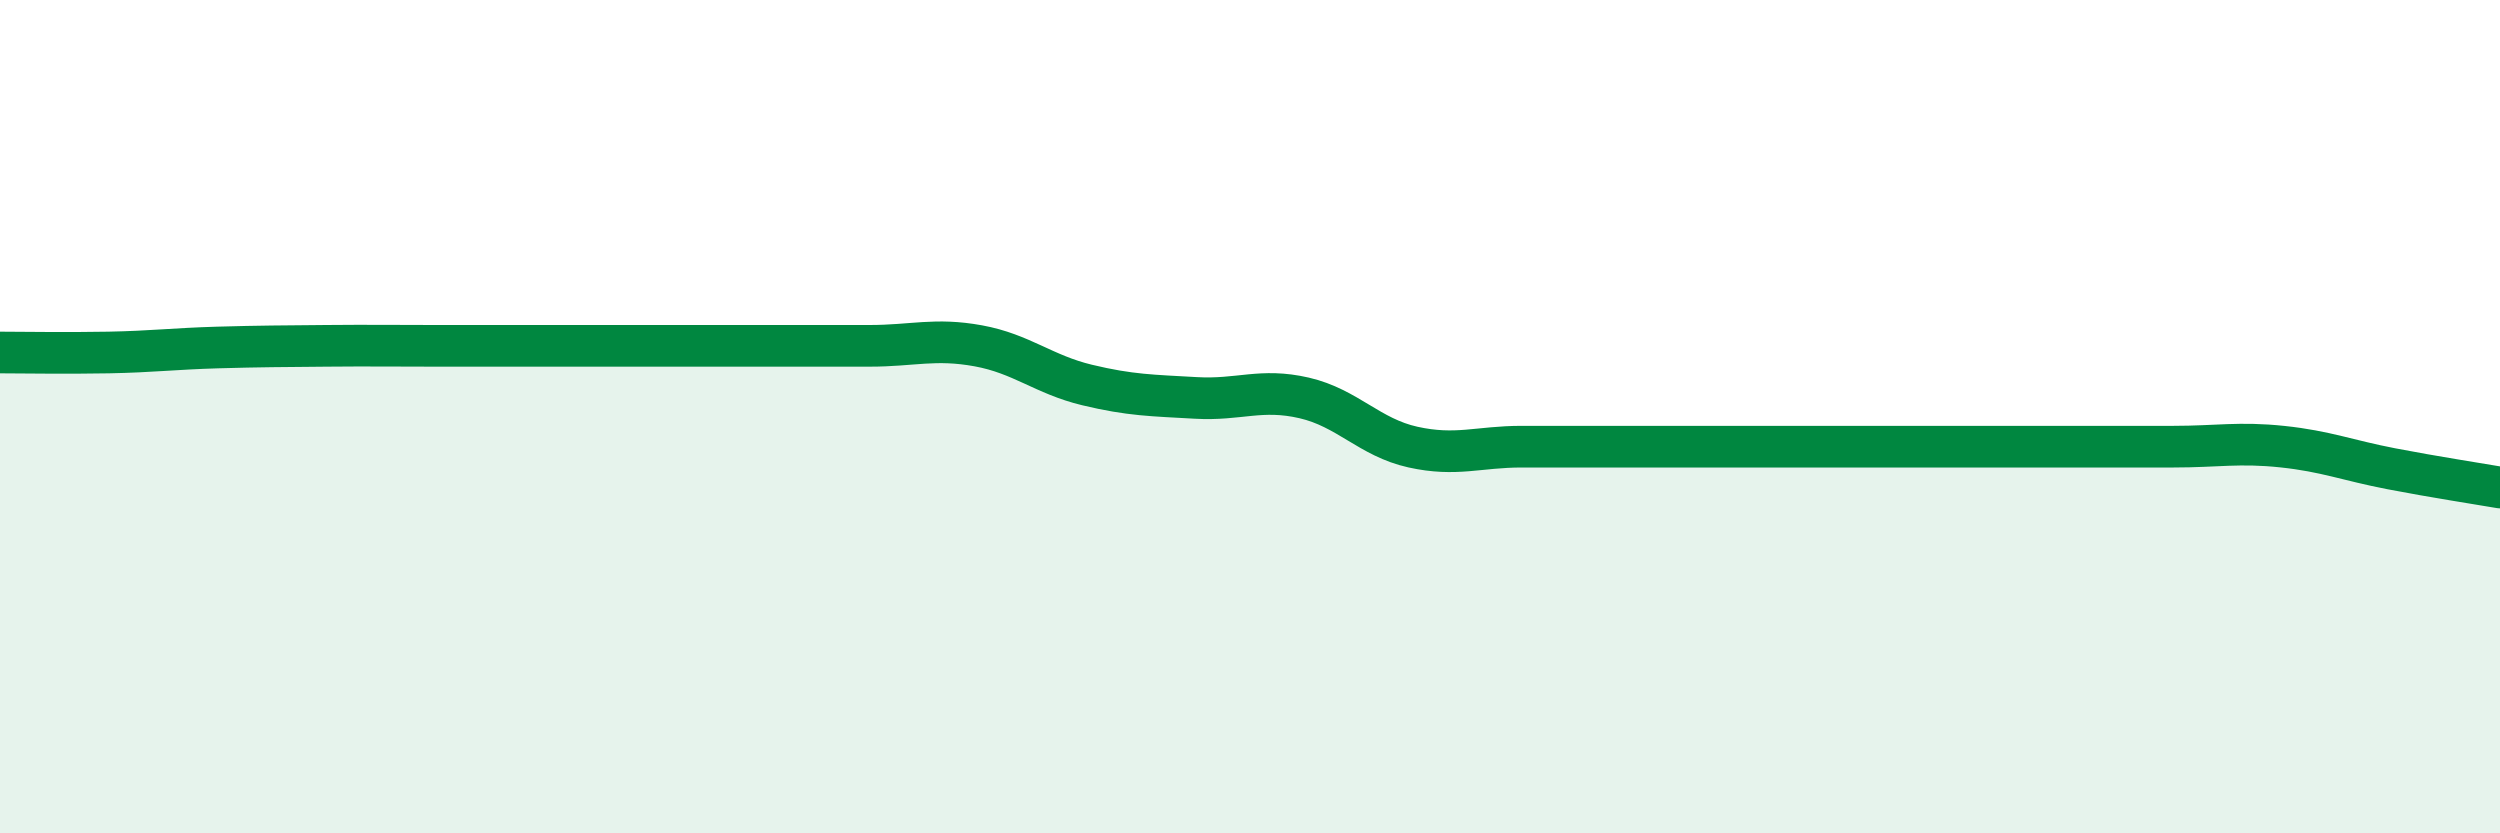
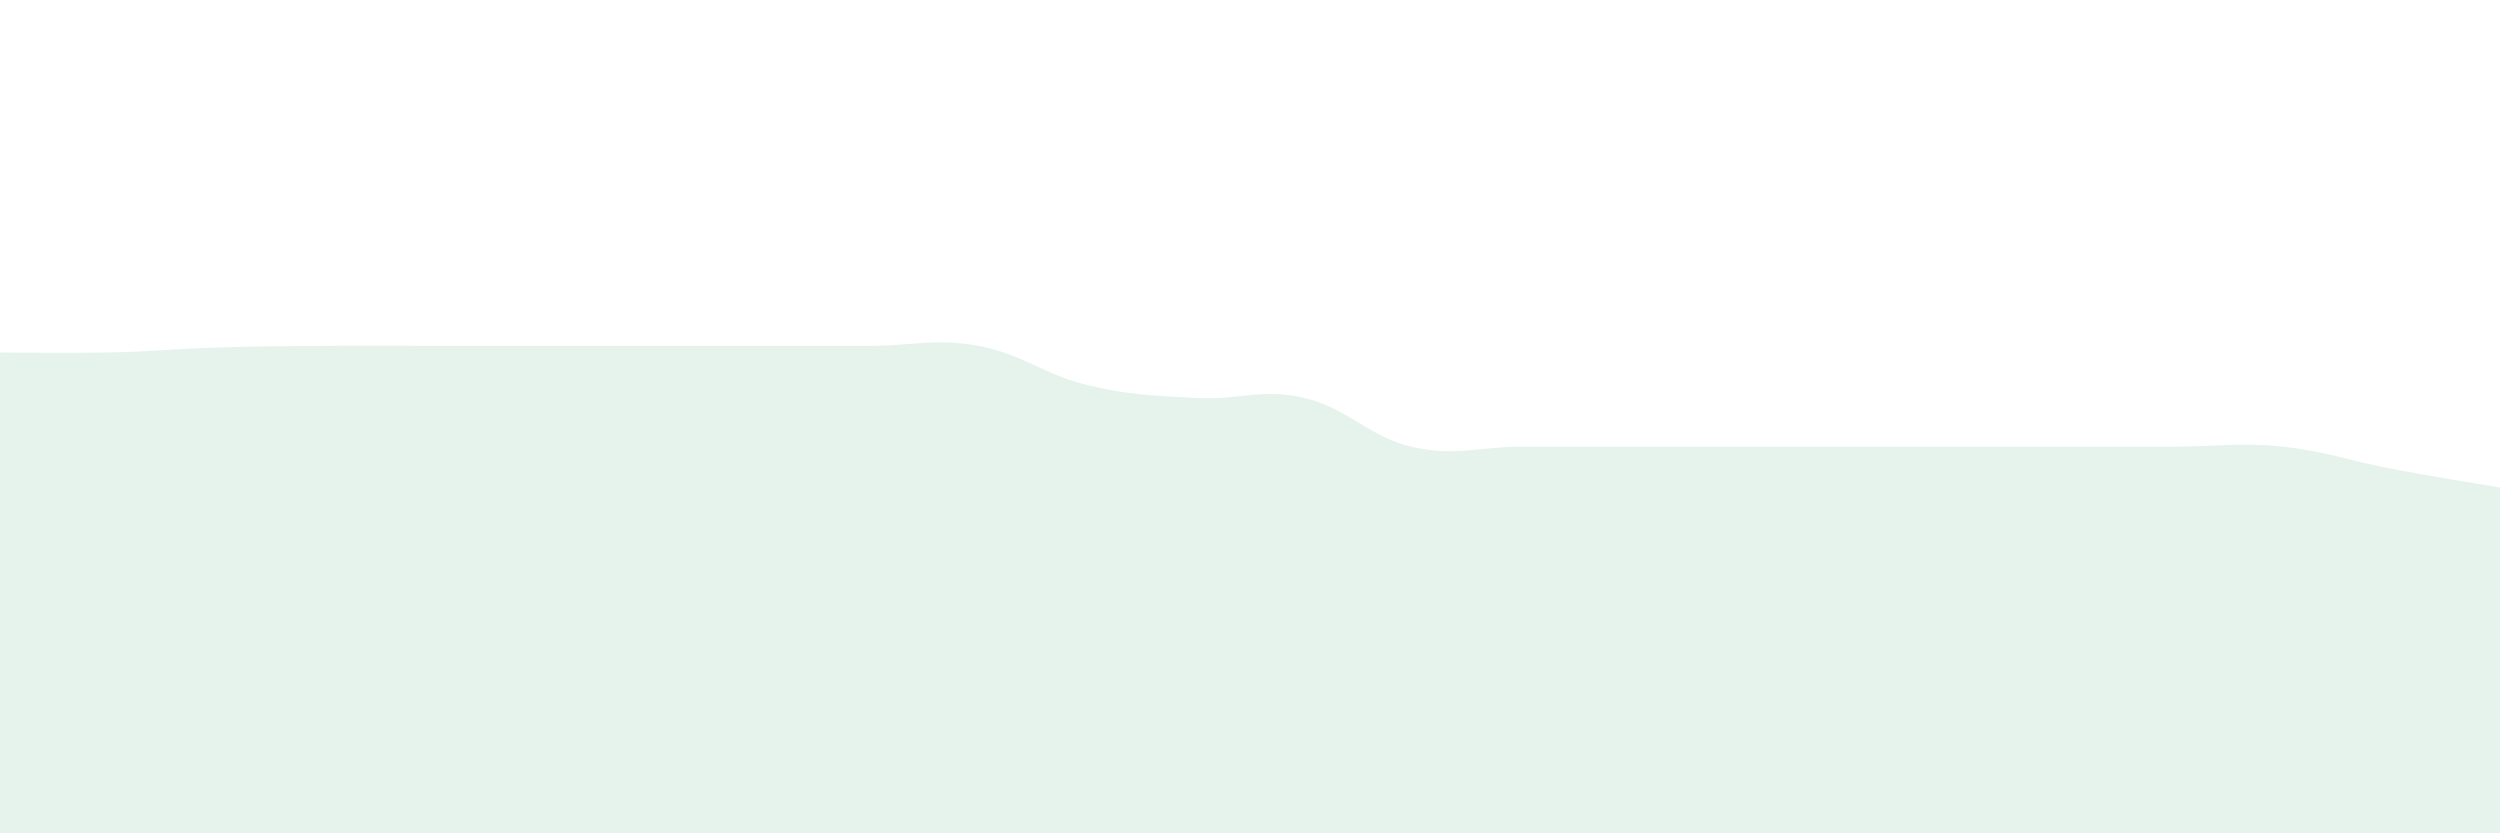
<svg xmlns="http://www.w3.org/2000/svg" width="60" height="20" viewBox="0 0 60 20">
  <path d="M 0,8.46 C 0.52,8.46 1.57,8.48 2.61,8.46 C 3.65,8.44 4.18,8.37 5.22,8.34 C 6.26,8.31 6.79,8.31 7.83,8.3 C 8.87,8.29 9.39,8.3 10.43,8.3 C 11.47,8.3 12,8.3 13.04,8.3 C 14.08,8.3 14.61,8.3 15.65,8.3 C 16.69,8.3 17.22,8.3 18.26,8.3 C 19.3,8.3 19.83,8.3 20.87,8.3 C 21.91,8.3 22.44,8.11 23.48,8.3 C 24.52,8.49 25.05,8.99 26.09,9.24 C 27.13,9.49 27.66,9.49 28.7,9.55 C 29.74,9.61 30.26,9.31 31.3,9.55 C 32.34,9.79 32.87,10.5 33.91,10.73 C 34.95,10.96 35.48,10.72 36.52,10.72 C 37.56,10.72 38.09,10.72 39.13,10.72 C 40.17,10.72 40.7,10.72 41.74,10.72 C 42.78,10.72 43.31,10.72 44.35,10.72 C 45.39,10.72 45.92,10.72 46.96,10.72 C 48,10.72 48.53,10.72 49.57,10.72 C 50.61,10.72 51.13,10.72 52.17,10.72 C 53.21,10.72 53.74,10.61 54.78,10.72 C 55.82,10.83 56.35,11.05 57.39,11.25 C 58.43,11.45 59.48,11.61 60,11.7L60 20L0 20Z" fill="#008740" opacity="0.1" stroke-linecap="round" stroke-linejoin="round" />
-   <path d="M 0,8.46 C 0.52,8.46 1.57,8.48 2.61,8.46 C 3.65,8.44 4.18,8.37 5.22,8.34 C 6.26,8.31 6.79,8.31 7.83,8.3 C 8.87,8.29 9.39,8.3 10.43,8.3 C 11.47,8.3 12,8.3 13.04,8.3 C 14.08,8.3 14.61,8.3 15.65,8.3 C 16.69,8.3 17.22,8.3 18.26,8.3 C 19.3,8.3 19.83,8.3 20.87,8.3 C 21.91,8.3 22.44,8.11 23.48,8.3 C 24.52,8.49 25.05,8.99 26.09,9.24 C 27.13,9.49 27.66,9.49 28.7,9.55 C 29.74,9.61 30.26,9.31 31.3,9.55 C 32.34,9.79 32.87,10.5 33.91,10.73 C 34.95,10.96 35.48,10.72 36.52,10.72 C 37.56,10.72 38.09,10.72 39.13,10.72 C 40.17,10.72 40.7,10.72 41.74,10.72 C 42.78,10.72 43.31,10.72 44.35,10.72 C 45.39,10.72 45.92,10.72 46.96,10.72 C 48,10.72 48.53,10.72 49.57,10.72 C 50.61,10.72 51.13,10.72 52.17,10.72 C 53.21,10.72 53.74,10.61 54.78,10.72 C 55.82,10.83 56.35,11.05 57.39,11.25 C 58.43,11.45 59.48,11.61 60,11.7" stroke="#008740" stroke-width="1" fill="none" stroke-linecap="round" stroke-linejoin="round" />
</svg>